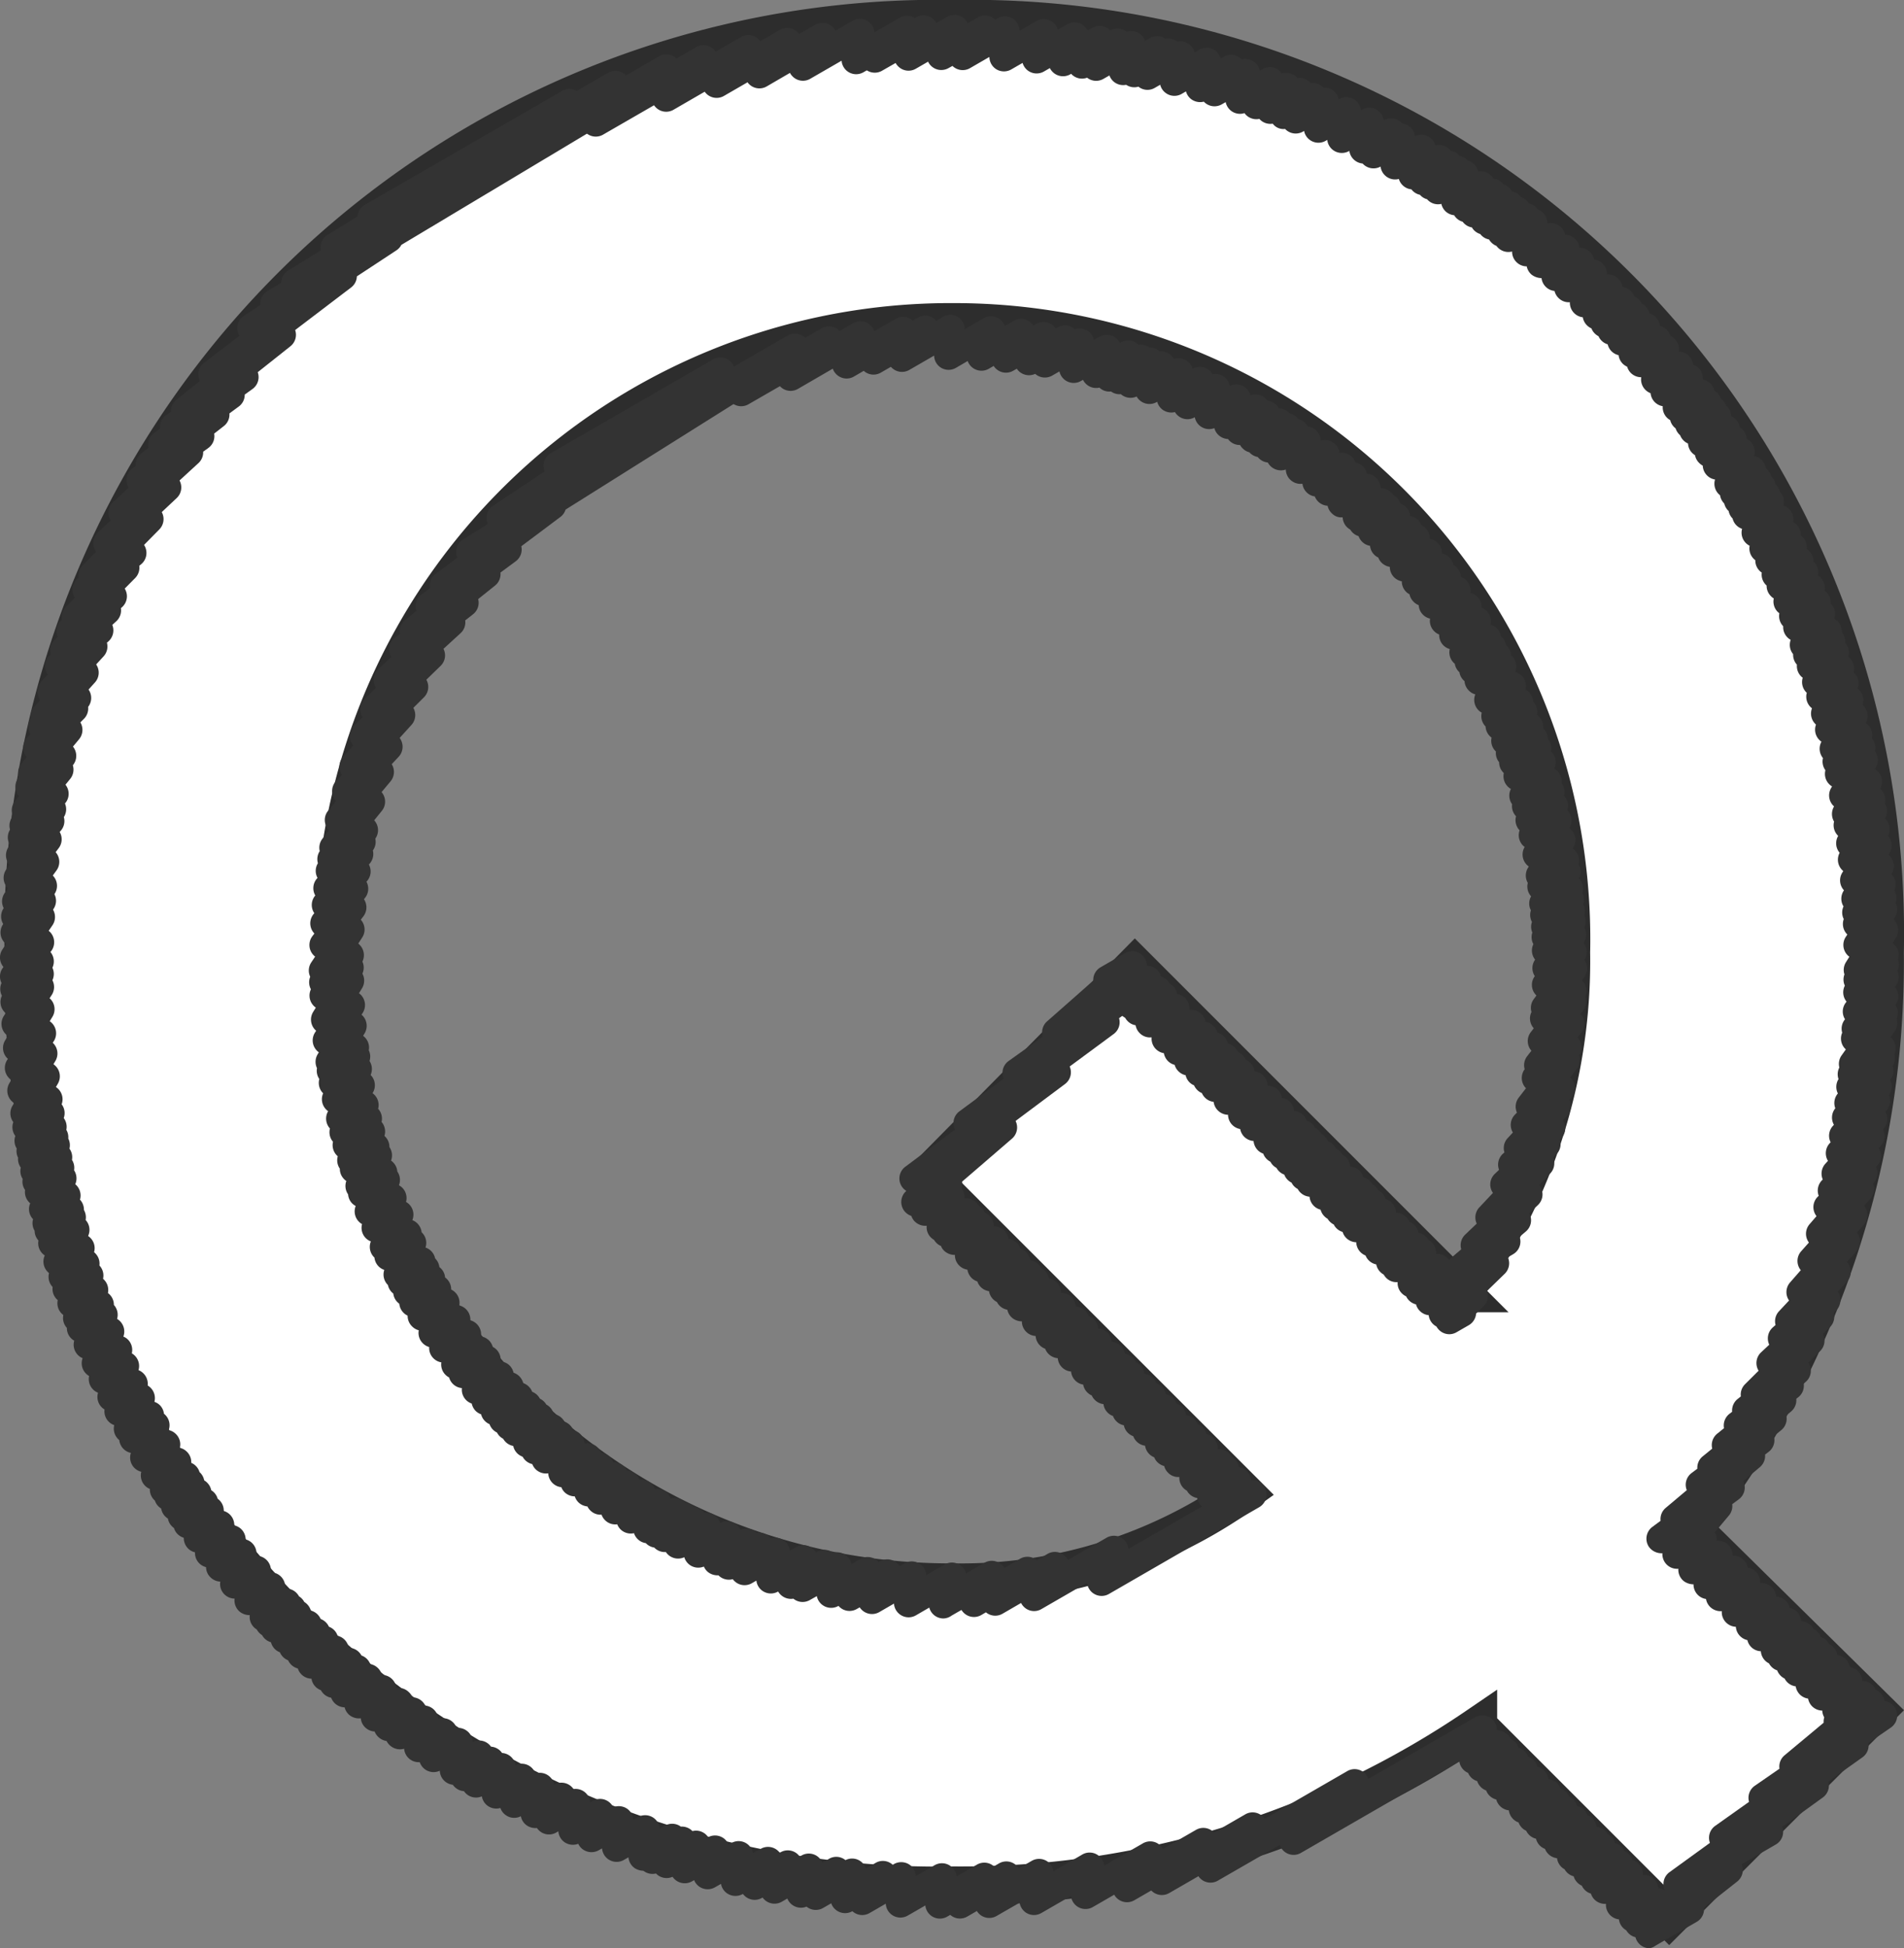
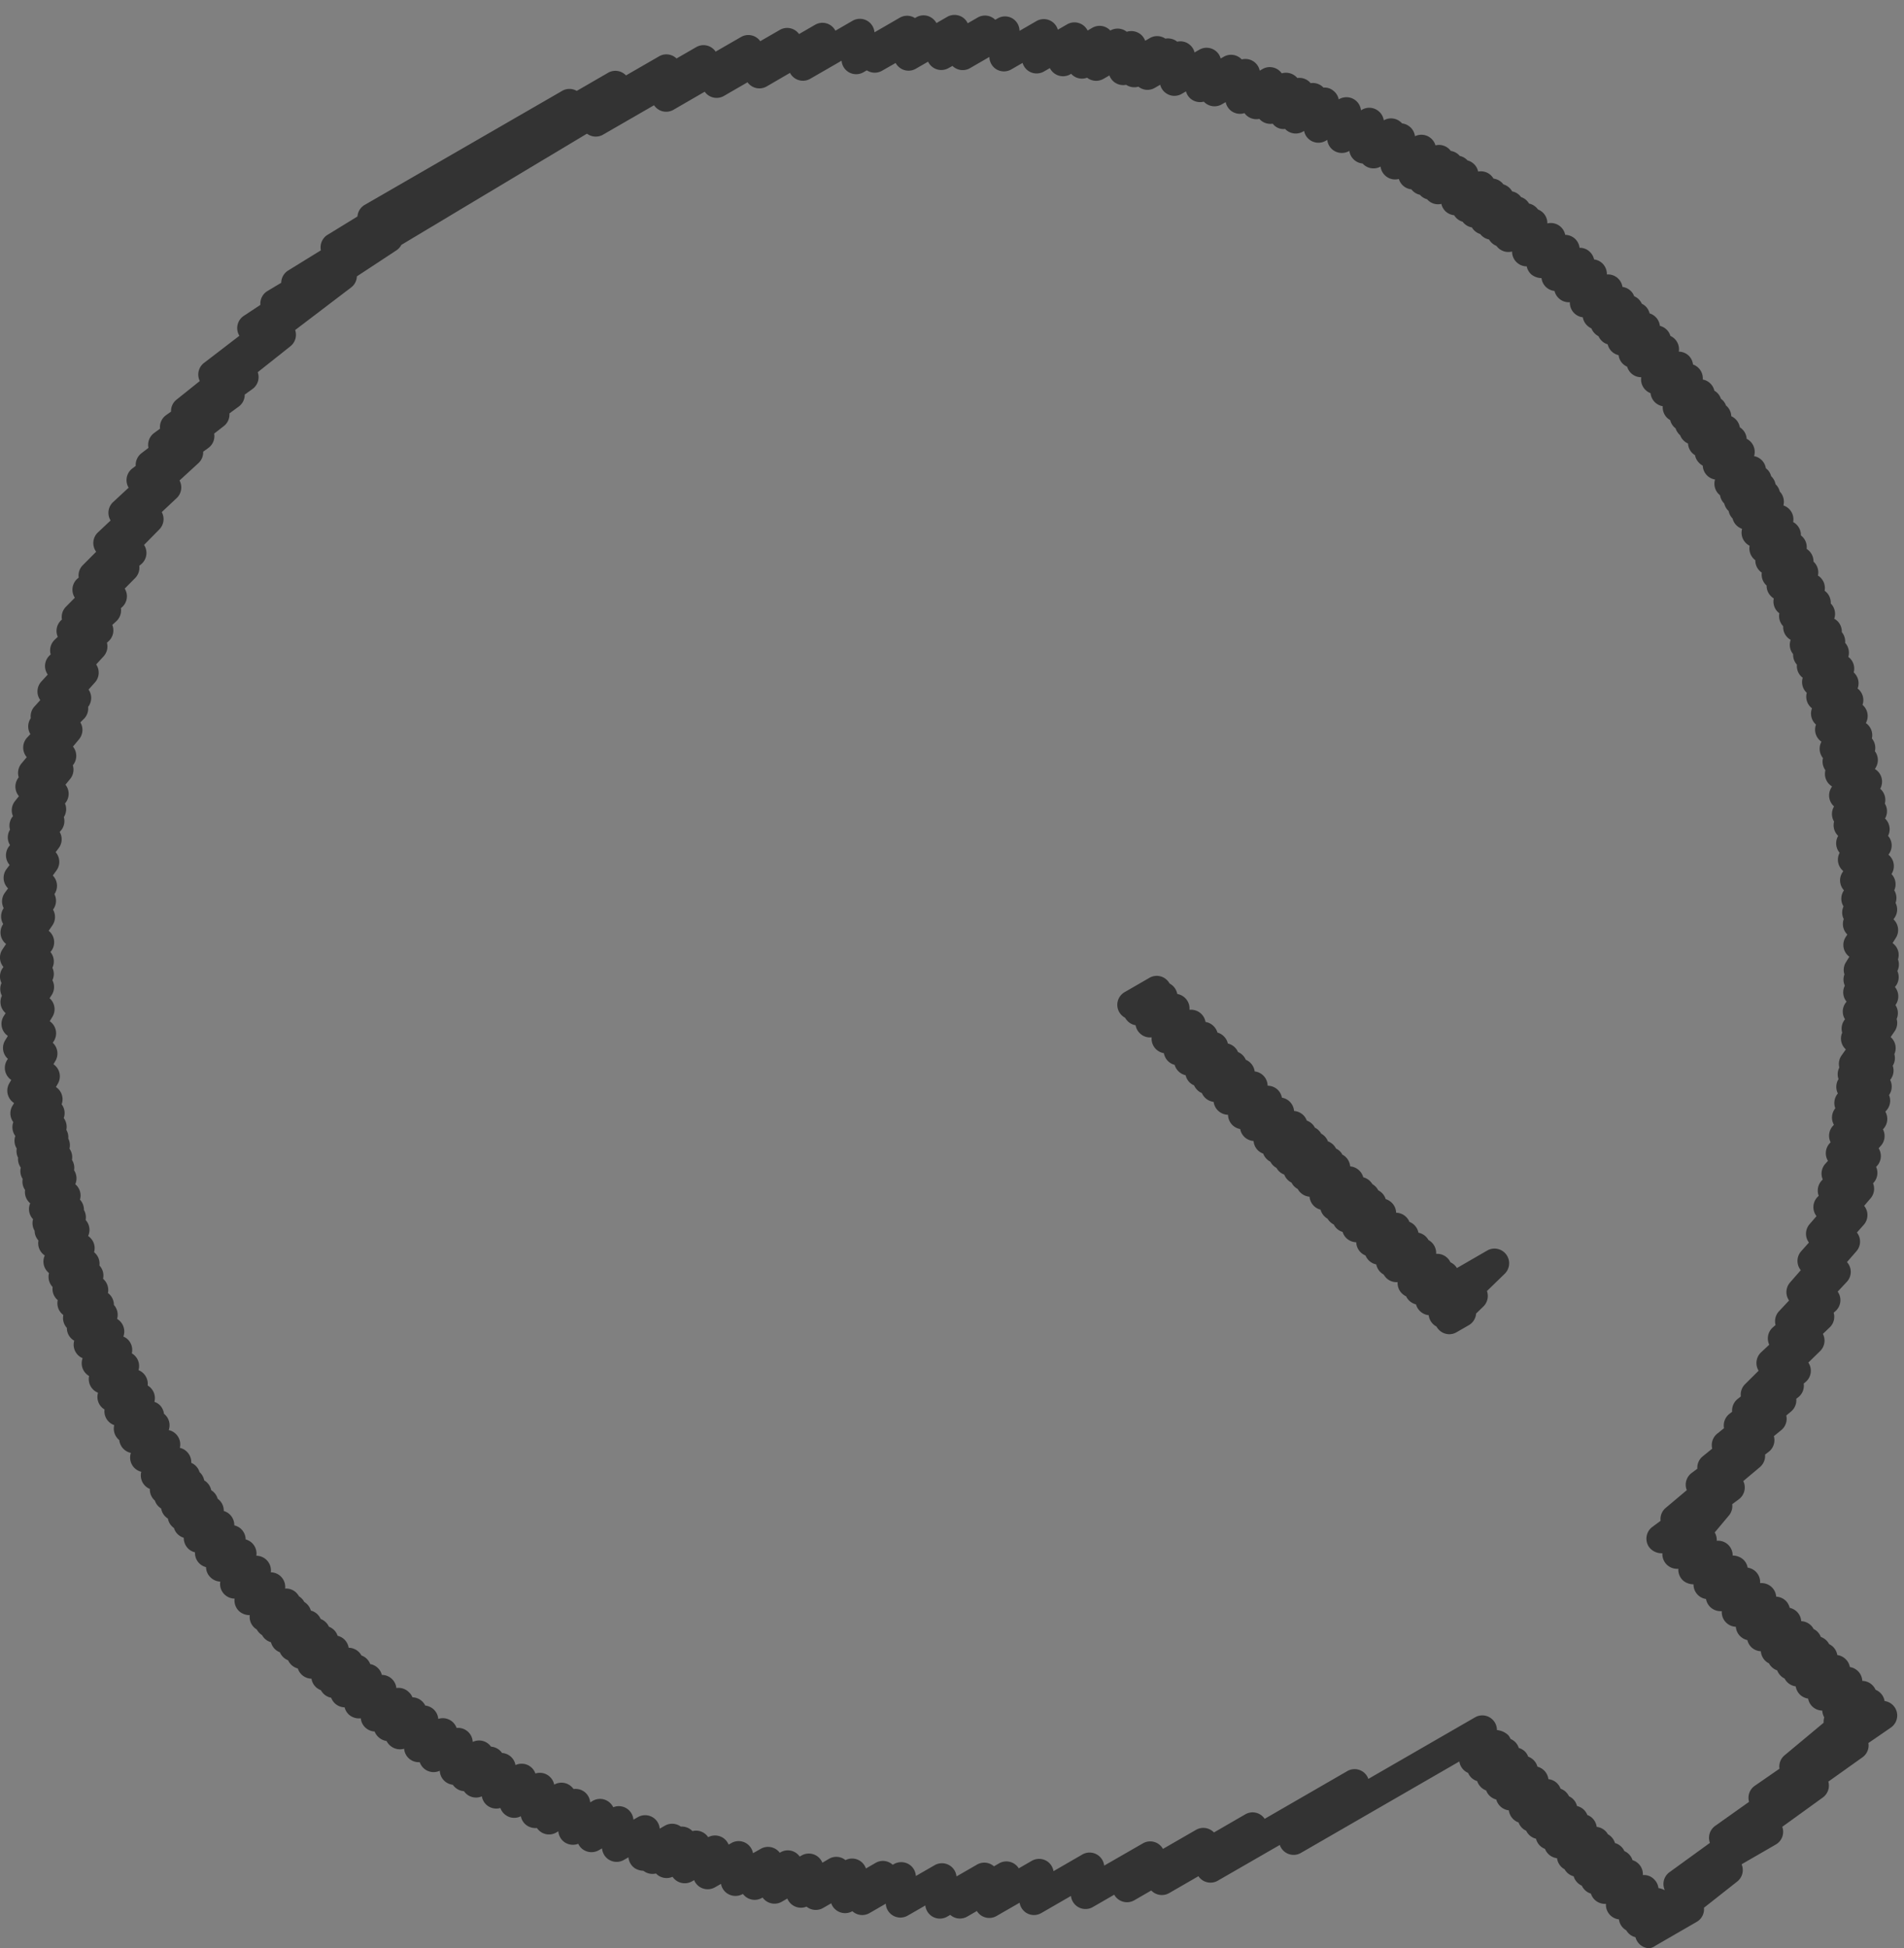
<svg xmlns="http://www.w3.org/2000/svg" width="49.2" height="50.33" viewBox="0 0 49.2 50.33">
  <rect x="0" y="0" width="49.2" height="50.33" fill="#808080" stroke="none" />
  <g id="グループ_2903" data-name="グループ 2903" transform="translate(-348.383 -6845.97)">
    <g id="グループ_2661" data-name="グループ 2661" transform="translate(349 6846.469)">
      <g id="グループ_2659" data-name="グループ 2659" transform="translate(0 0)">
-         <path id="パス_4464" data-name="パス 4464" d="M-2152.387,191.048a23.613,23.613,0,0,1,24.04,24.108,23.719,23.719,0,0,1-5.014,14.836l4.808,4.739-5.358,5.358-4.945-4.946a23.707,23.707,0,0,1-13.531,4.121,23.613,23.613,0,0,1-24.039-24.108A23.613,23.613,0,0,1-2152.387,191.048Zm0,40.387a12.6,12.6,0,0,0,7.487-2.335l-8.174-8.174,5.357-5.426,8.449,8.449a14.465,14.465,0,0,0,2.815-8.792,15.936,15.936,0,0,0-15.934-16.278,15.909,15.909,0,0,0-16,16.278A15.909,15.909,0,0,0-2152.387,231.435Z" transform="translate(2176.426 -191.048)" fill="#fff" />
-       </g>
+         </g>
      <g id="グループ_2660" data-name="グループ 2660" transform="translate(0 0)">
-         <path id="パス_4465" data-name="パス 4465" d="M-2152.387,191.048a23.613,23.613,0,0,1,24.04,24.108,23.719,23.719,0,0,1-5.014,14.836l4.808,4.739-5.358,5.358-4.945-4.946a23.707,23.707,0,0,1-13.531,4.121,23.613,23.613,0,0,1-24.039-24.108A23.613,23.613,0,0,1-2152.387,191.048Zm0,40.387a12.6,12.6,0,0,0,7.487-2.335l-8.174-8.174,5.357-5.426,8.449,8.449a14.465,14.465,0,0,0,2.815-8.792,15.936,15.936,0,0,0-15.934-16.278,15.909,15.909,0,0,0-16,16.278A15.909,15.909,0,0,0-2152.387,231.435Z" transform="translate(2176.426 -191.048)" fill="#fff" stroke="#2d2d2d" stroke-miterlimit="10" stroke-width="1" />
-       </g>
+         </g>
    </g>
    <g id="グループ_2635" data-name="グループ 2635" transform="translate(349 6845.979)">
      <g id="グループ_2651" data-name="グループ 2651" transform="translate(-0.617 0.374)">
        <g id="グループ_2645" data-name="グループ 2645" transform="translate(18.78 7.756)">
-           <path id="パス_4452" data-name="パス 4452" d="M-2128.551,297.3a.377.377,0,0,1-.309-.16.379.379,0,0,1,.065-.507l.254-.215a.379.379,0,0,1,.1-.378l.3-.286a.379.379,0,0,1,.067-.419l.352-.374a.377.377,0,0,1,.048-.491l.11-.105a.379.379,0,0,1,.1-.416l.039-.035a.376.376,0,0,1,.084-.369l.134-.144a.377.377,0,0,1,.053-.461l.052-.054a.379.379,0,0,1,.046-.386l.188-.243a.316.316,0,0,1-.034-.039.378.378,0,0,1,0-.452.377.377,0,0,1,.065-.337l.109-.141,0,0a.378.378,0,0,1-.016-.48l.077-.1a.275.275,0,0,1-.023-.028.378.378,0,0,1-.036-.393.376.376,0,0,1,.055-.326l.073-.1a.347.347,0,0,1-.028-.03.378.378,0,0,1-.014-.47.376.376,0,0,1,.008-.426.377.377,0,0,1-.045-.4.379.379,0,0,1-.027-.3.375.375,0,0,1-.01-.274.38.38,0,0,1-.027-.3.377.377,0,0,1,.005-.361l-.012-.014a.377.377,0,0,1-.073-.333.382.382,0,0,1,0-.383l.025-.042a.339.339,0,0,1-.051-.043.378.378,0,0,1-.055-.46v0a.464.464,0,0,1-.054-.048.38.38,0,0,1-.077-.383l-.008-.008a.38.38,0,0,1-.084-.355.138.138,0,0,1-.018-.02.377.377,0,0,1-.084-.291.379.379,0,0,1-.031-.394.379.379,0,0,1-.091-.073.379.379,0,0,1-.092-.338.345.345,0,0,1-.034-.036.376.376,0,0,1-.087-.244.376.376,0,0,1-.083-.278l-.012-.011a.376.376,0,0,1-.1-.346.381.381,0,0,1-.065-.06.374.374,0,0,1-.09-.228.381.381,0,0,1-.1-.358.4.4,0,0,1-.066-.045.38.38,0,0,1-.1-.426h0a.378.378,0,0,1-.178-.111.375.375,0,0,1-.1-.231.385.385,0,0,1-.049-.048.378.378,0,0,1-.083-.183.256.256,0,0,1-.032-.032.372.372,0,0,1-.088-.187l-.01-.008a.379.379,0,0,1-.12-.371.377.377,0,0,1-.154-.086.377.377,0,0,1-.119-.29.343.343,0,0,1-.107-.065.377.377,0,0,1-.129-.346.372.372,0,0,1-.176-.094.374.374,0,0,1-.117-.253.377.377,0,0,1-.144-.1.379.379,0,0,1-.094-.181.427.427,0,0,1-.067-.045.379.379,0,0,1-.132-.29.386.386,0,0,1-.177-.084.381.381,0,0,1-.133-.29.387.387,0,0,1-.227-.122.4.4,0,0,1-.071-.118.373.373,0,0,1-.087-.057.378.378,0,0,1-.126-.246.374.374,0,0,1-.208-.109.382.382,0,0,1-.088-.141.377.377,0,0,1-.186-.127.366.366,0,0,1-.029-.042.334.334,0,0,1-.053-.036.374.374,0,0,1-.143-.281.334.334,0,0,1-.268-.092.378.378,0,0,1-.122-.207.379.379,0,0,1-.242-.107.37.37,0,0,1-.088-.134.364.364,0,0,1-.178-.076.38.38,0,0,1-.142-.252.376.376,0,0,1-.27-.067.375.375,0,0,1-.159-.3.386.386,0,0,1-.4-.092.41.41,0,0,1-.065-.089.376.376,0,0,1-.253-.133l-.009-.01a.379.379,0,0,1-.215-.121.382.382,0,0,1-.173-.1.349.349,0,0,1-.068-.089.37.37,0,0,1-.287-.124l-.025-.03a.382.382,0,0,1-.219-.081.374.374,0,0,1-.133-.2.379.379,0,0,1-.358-.048.375.375,0,0,1-.147-.234.376.376,0,0,1-.45-.054.369.369,0,0,1-.063-.079.382.382,0,0,1-.327-.067.38.38,0,0,1-.132-.2l-.012.008a.379.379,0,0,1-.446-.051.365.365,0,0,1-.073-.092.381.381,0,0,1-.407-.06.379.379,0,0,1-.255-.07.367.367,0,0,1-.3-.1.374.374,0,0,1-.335-.085.366.366,0,0,1-.089-.116l-.051.029a.376.376,0,0,1-.412-.022.378.378,0,0,1-.146-.224l-.186.107a.38.38,0,0,1-.441-.044.38.38,0,0,1-.428-.076.4.4,0,0,1-.046-.057l-.091.051a.377.377,0,0,1-.458-.061.33.33,0,0,1-.049-.062l-.126.073a.379.379,0,0,1-.433-.038.374.374,0,0,1-.113-.162l-.3.175a.379.379,0,0,1-.386,0,.378.378,0,0,1-.181-.315l-.641.37a.378.378,0,0,1-.476-.08l-.26.15a.377.377,0,0,1-.442-.046l-.253.147a.375.375,0,0,1-.447-.051.377.377,0,0,1-.1-.152l-.9.522a.376.376,0,0,1-.466-.07l-.811.467a.377.377,0,0,1-.516-.138.377.377,0,0,1,.138-.516l2.266-1.308a.377.377,0,0,1,.466.07l.35-.2a.38.38,0,0,1,.448.051.365.365,0,0,1,.1.152l.553-.319a.373.373,0,0,1,.441.046l.13-.075a.378.378,0,0,1,.477.081l.168-.1a.381.381,0,0,1,.386,0,.379.379,0,0,1,.181.316l.489-.283a.384.384,0,0,1,.433.039.364.364,0,0,1,.112.162l.231-.133a.376.376,0,0,1,.458.061.413.413,0,0,1,.049.062l.073-.042a.376.376,0,0,1,.457.06.4.4,0,0,1,.047.057l.049-.028a.375.375,0,0,1,.444.048.384.384,0,0,1,.349.052.375.375,0,0,1,.146.223l.143-.082a.377.377,0,0,1,.44.045.379.379,0,0,1,.089.116l.024-.014a.372.372,0,0,1,.454.057.38.38,0,0,1,.285.075.392.392,0,0,1,.261.095.4.4,0,0,1,.291.1.375.375,0,0,1,.076.1.376.376,0,0,1,.355.058.376.376,0,0,1,.131.194.38.38,0,0,1,.448.056.417.417,0,0,1,.067.086.381.381,0,0,1,.3.066.381.381,0,0,1,.147.235.382.382,0,0,1,.4.041.384.384,0,0,1,.133.2.38.38,0,0,1,.406.1.369.369,0,0,1,.033.042.374.374,0,0,1,.227.106.378.378,0,0,1,.069.094.378.378,0,0,1,.283.128.379.379,0,0,1,.2.122l.019.026a.373.373,0,0,1,.178.1.386.386,0,0,1,.066.092.37.37,0,0,1,.178.067.378.378,0,0,1,.16.3.379.379,0,0,1,.344.064.381.381,0,0,1,.142.251.375.375,0,0,1,.315.1.383.383,0,0,1,.092.144.366.366,0,0,1,.176.085.381.381,0,0,1,.122.209.372.372,0,0,1,.212.081.378.378,0,0,1,.144.287.426.426,0,0,1,.3.143.328.328,0,0,1,.029.042.394.394,0,0,1,.089.067.376.376,0,0,1,.09.148.384.384,0,0,1,.13.075.381.381,0,0,1,.127.249.371.371,0,0,1,.217.12.368.368,0,0,1,.071.115.383.383,0,0,1,.083.054.376.376,0,0,1,.133.3.382.382,0,0,1,.185.086.377.377,0,0,1,.131.292.381.381,0,0,1,.2.113.374.374,0,0,1,.094.182.359.359,0,0,1,.079.057.376.376,0,0,1,.117.253.381.381,0,0,1,.114.067.38.38,0,0,1,.128.348.368.368,0,0,1,.172.091.379.379,0,0,1,.12.29.356.356,0,0,1,.11.067.376.376,0,0,1,.12.371.38.38,0,0,1,.18.115.379.379,0,0,1,.088.186.426.426,0,0,1,.051.051.376.376,0,0,1,.084.181l.028.028a.38.38,0,0,1,.1.231l.007.005a.378.378,0,0,1,.1.424.394.394,0,0,1,.161.091.379.379,0,0,1,.105.365.383.383,0,0,1,.107.086.377.377,0,0,1,.09.228h0a.379.379,0,0,1,.1.341.321.321,0,0,1,.06.054.376.376,0,0,1,.1.293.291.291,0,0,1,.033.036.368.368,0,0,1,.087.235.374.374,0,0,1,.081.324l.006.006a.376.376,0,0,1,.077.439.364.364,0,0,1,.108.089.381.381,0,0,1,.085.287.378.378,0,0,1,.06.325l.006.006a.38.38,0,0,1,.081.371l0,0a.378.378,0,0,1,.055.46v0a.338.338,0,0,1,.044.039.377.377,0,0,1,.057.457l-.018.031a.375.375,0,0,1,.081.075.379.379,0,0,1,.072.333.378.378,0,0,1,.01.364.135.135,0,0,1,.018.021.375.375,0,0,1,.066.35.378.378,0,0,1,.024.3.383.383,0,0,1,.032.284.379.379,0,0,1,0,.31.378.378,0,0,1-.021.4.377.377,0,0,1,.021.439.38.38,0,0,1,0,.437l-.066.092a.388.388,0,0,1,.046.051.381.381,0,0,1,.045.375.38.38,0,0,1-.06.349l-.067.088.008.009a.378.378,0,0,1,.013.481l-.1.122a.287.287,0,0,1,.029.033.38.38,0,0,1,.016.429.377.377,0,0,1-.062.349l-.168.218a.382.382,0,0,1,.04.044.378.378,0,0,1-.031.5l-.03.031a.377.377,0,0,1-.064.42l-.106.113a.378.378,0,0,1-.06.485l-.017.015a.379.379,0,0,1-.1.391l-.075.073a.379.379,0,0,1-.071.408l-.288.306.011.014a.378.378,0,0,1-.045.5l-.224.211a.377.377,0,0,1-.087.471l-.162.137a.377.377,0,0,1-.168.451l-1.175.679A.374.374,0,0,1-2128.551,297.3Z" transform="translate(2147.52 -272.284)" fill="#333" />
-         </g>
+           </g>
        <g id="グループ_2646" data-name="グループ 2646" transform="translate(28.88 24.827)">
          <path id="パス_4453" data-name="パス 4453" d="M-2125.593,304.117a.377.377,0,0,1-.3-.151.321.321,0,0,1-.032-.048.376.376,0,0,1-.126-.107.379.379,0,0,1-.074-.185.375.375,0,0,1-.228-.109.378.378,0,0,1-.1-.171.382.382,0,0,1-.2-.122.382.382,0,0,1-.055-.085.355.355,0,0,1-.08-.05.375.375,0,0,1-.14-.318.368.368,0,0,1-.324-.142.509.509,0,0,1-.037-.054.356.356,0,0,1-.082-.061.371.371,0,0,1-.109-.2.379.379,0,0,1-.208-.119.378.378,0,0,1-.069-.111.389.389,0,0,1-.106-.064.379.379,0,0,1-.134-.278.382.382,0,0,1-.264-.116.365.365,0,0,1-.088-.151.372.372,0,0,1-.184-.122.362.362,0,0,1-.045-.07.385.385,0,0,1-.131-.107.283.283,0,0,1-.029-.042.353.353,0,0,1-.081-.062.38.38,0,0,1-.1-.172.375.375,0,0,1-.158-.083.38.38,0,0,1-.127-.252.384.384,0,0,1-.267-.141.436.436,0,0,1-.038-.058.4.4,0,0,1-.116-.095.5.5,0,0,1-.045-.07.369.369,0,0,1-.112-.085.367.367,0,0,1-.075-.122.375.375,0,0,1-.166-.12.377.377,0,0,1-.036-.054.367.367,0,0,1-.114-.094.433.433,0,0,1-.043-.065.377.377,0,0,1-.107-.082.363.363,0,0,1-.077-.126.393.393,0,0,1-.122-.071.382.382,0,0,1-.128-.256.381.381,0,0,1-.232-.1.378.378,0,0,1-.114-.209.385.385,0,0,1-.179-.083.379.379,0,0,1-.135-.285.381.381,0,0,1-.25-.1.377.377,0,0,1-.122-.234.377.377,0,0,1-.241-.127.373.373,0,0,1-.063-.1.363.363,0,0,1-.138-.1.373.373,0,0,1-.064-.1.365.365,0,0,1-.118-.078.378.378,0,0,1-.1-.183.384.384,0,0,1-.184-.1.378.378,0,0,1-.1-.168.373.373,0,0,1-.163-.089.383.383,0,0,1-.115-.213.369.369,0,0,1-.173-.076.378.378,0,0,1-.143-.333.371.371,0,0,1-.3-.1.38.38,0,0,1-.115-.212.373.373,0,0,1-.232-.137.414.414,0,0,1-.039-.057.377.377,0,0,1-.151-.145.378.378,0,0,1,.138-.516l.641-.37a.376.376,0,0,1,.484.091.394.394,0,0,1,.039.057.394.394,0,0,1,.082.058.38.38,0,0,1,.115.211.38.38,0,0,1,.171.076.376.376,0,0,1,.144.333.377.377,0,0,1,.3.1.378.378,0,0,1,.115.214.371.371,0,0,1,.208.106.38.38,0,0,1,.1.168.371.371,0,0,1,.169.1.373.373,0,0,1,.1.183.378.378,0,0,1,.2.12.4.4,0,0,1,.063.1.376.376,0,0,1,.138.1.367.367,0,0,1,.063.1.352.352,0,0,1,.106.067.377.377,0,0,1,.123.234.38.38,0,0,1,.2.085.38.38,0,0,1,.135.284.379.379,0,0,1,.256.1.375.375,0,0,1,.113.209.373.373,0,0,1,.186.088.377.377,0,0,1,.128.256.378.378,0,0,1,.253.121.391.391,0,0,1,.076.127.379.379,0,0,1,.167.117.391.391,0,0,1,.042.065.359.359,0,0,1,.125.1.3.3,0,0,1,.037.054.386.386,0,0,1,.1.078.38.38,0,0,1,.075.122.382.382,0,0,1,.163.115.355.355,0,0,1,.046.071.38.38,0,0,1,.128.1.411.411,0,0,1,.037.058.353.353,0,0,1,.074.05.379.379,0,0,1,.127.253.378.378,0,0,1,.238.11.372.372,0,0,1,.1.172.373.373,0,0,1,.208.136.362.362,0,0,1,.028.04.413.413,0,0,1,.107.091.389.389,0,0,1,.044.069.406.406,0,0,1,.105.077.389.389,0,0,1,.088.15.384.384,0,0,1,.135.074.375.375,0,0,1,.134.278.38.38,0,0,1,.275.126.368.368,0,0,1,.069.11.377.377,0,0,1,.125.08.372.372,0,0,1,.108.2.372.372,0,0,1,.223.135.436.436,0,0,1,.036.054.415.415,0,0,1,.058.039.379.379,0,0,1,.14.318.379.379,0,0,1,.316.134.37.37,0,0,1,.054.084.394.394,0,0,1,.112.078.374.374,0,0,1,.055.071l.782-.452a.378.378,0,0,1,.491.1.379.379,0,0,1-.038.5l-.459.446a.379.379,0,0,1-.093.4l-.187.181a.379.379,0,0,1-.187.3l-.327.188A.376.376,0,0,1-2125.593,304.117Z" transform="translate(2134.163 -294.861)" fill="#333" />
        </g>
        <g id="グループ_2647" data-name="グループ 2647" transform="translate(23.241 24.189)">
-           <path id="パス_4454" data-name="パス 4454" d="M-2133.553,308.453a.38.38,0,0,1-.258-.1.38.38,0,0,1-.114-.209.378.378,0,0,1-.233-.138.393.393,0,0,1-.034-.052.323.323,0,0,1-.054-.036.376.376,0,0,1-.141-.318.361.361,0,0,1-.292-.11.373.373,0,0,1-.1-.173.381.381,0,0,1-.19-.115.377.377,0,0,1-.068-.11.382.382,0,0,1-.115-.072.378.378,0,0,1-.121-.228.378.378,0,0,1-.229-.119.407.407,0,0,1-.077-.126.4.4,0,0,1-.133-.082.377.377,0,0,1-.109-.2.371.371,0,0,1-.205-.116.362.362,0,0,1-.076-.124.366.366,0,0,1-.123-.073.374.374,0,0,1-.123-.234.373.373,0,0,1-.242-.129.368.368,0,0,1-.061-.095.361.361,0,0,1-.107-.071.373.373,0,0,1-.114-.209.38.38,0,0,1-.186-.088.376.376,0,0,1-.127-.25.379.379,0,0,1-.216-.091.376.376,0,0,1-.128-.253.383.383,0,0,1-.25-.122.375.375,0,0,1-.075-.122.376.376,0,0,1-.116-.068.379.379,0,0,1-.131-.262.377.377,0,0,1-.218-.085.376.376,0,0,1-.137-.293.394.394,0,0,1-.263-.1.378.378,0,0,1-.113-.2.378.378,0,0,1-.225-.132.381.381,0,0,1-.044-.068.375.375,0,0,1-.087-.06.377.377,0,0,1-.117-.219.378.378,0,0,1-.219-.113.367.367,0,0,1-.083-.139.391.391,0,0,1-.137-.079.389.389,0,0,1-.119-.225.382.382,0,0,1-.185-.082.377.377,0,0,1-.139-.3.386.386,0,0,1-.3-.13.345.345,0,0,1-.06-.1.363.363,0,0,1-.149-.115.265.265,0,0,1-.03-.043.422.422,0,0,1-.046-.031.375.375,0,0,1-.144-.334.386.386,0,0,1-.328-.131.392.392,0,0,1-.069-.123.379.379,0,0,1-.19-.14.379.379,0,0,1,.061-.506h0a.379.379,0,0,1-.117-.113.378.378,0,0,1,.09-.511l1.284-.96a.378.378,0,0,1,.115-.472l1.143-.843a.379.379,0,0,1,.128-.457l.882-.629a.378.378,0,0,1,.112-.395l1.193-1.051a.38.38,0,0,1,.189-.346l.628-.362a.378.378,0,0,1,.5.107.385.385,0,0,1,.071.215.378.378,0,0,1,.316.173.378.378,0,0,1-.1.513l-.937.669a.377.377,0,0,1-.139.409l-1.137.839a.377.377,0,0,1-.121.453l-1.277.954a.38.38,0,0,1-.091.455l-1.291,1.113a.377.377,0,0,1-.014.169.38.38,0,0,1,.075.264.369.369,0,0,1,.337.144.412.412,0,0,1,.03.043.4.4,0,0,1,.1.081.4.4,0,0,1,.06.1.356.356,0,0,1,.09.054.376.376,0,0,1,.139.3.417.417,0,0,1,.266.1.378.378,0,0,1,.119.223.376.376,0,0,1,.221.114.376.376,0,0,1,.084.14.384.384,0,0,1,.138.08.374.374,0,0,1,.117.219.38.38,0,0,1,.237.134.382.382,0,0,1,.044.068.368.368,0,0,1,.09.063.38.38,0,0,1,.113.206.375.375,0,0,1,.173.079.38.38,0,0,1,.138.293.359.359,0,0,1,.251.091.375.375,0,0,1,.13.261.376.376,0,0,1,.257.122.38.38,0,0,1,.075.122.372.372,0,0,1,.118.07.378.378,0,0,1,.129.252.378.378,0,0,1,.22.094.376.376,0,0,1,.127.249.369.369,0,0,1,.226.1.376.376,0,0,1,.115.21.371.371,0,0,1,.222.126.382.382,0,0,1,.061.094.383.383,0,0,1,.1.066.378.378,0,0,1,.123.234.385.385,0,0,1,.235.12.371.371,0,0,1,.075.123.38.38,0,0,1,.133.082.381.381,0,0,1,.11.2.379.379,0,0,1,.2.114.406.406,0,0,1,.077.126.374.374,0,0,1,.126.076.37.37,0,0,1,.12.227.379.379,0,0,1,.234.124.37.37,0,0,1,.069.11.388.388,0,0,1,.128.083.38.38,0,0,1,.1.173.372.372,0,0,1,.144.072.376.376,0,0,1,.141.318.375.375,0,0,1,.324.143.373.373,0,0,1,.034.05.43.43,0,0,1,.078.057.378.378,0,0,1,.113.209.378.378,0,0,1,.264.184.378.378,0,0,1-.138.516l-.641.37A.378.378,0,0,1-2133.553,308.453Z" transform="translate(2141.621 -294.018)" fill="#333" />
-         </g>
+           </g>
        <g id="グループ_2648" data-name="グループ 2648" transform="translate(7.959 8.248)">
-           <path id="パス_4455" data-name="パス 4455" d="M-2145.413,306.112a.38.38,0,0,1-.234-.081.379.379,0,0,1-.131-.2l-.345.2a.376.376,0,0,1-.392-.008.378.378,0,0,1-.175-.295l-.379.219a.378.378,0,0,1-.457-.061.426.426,0,0,1-.05-.061l-.073.041a.375.375,0,0,1-.47-.073l-.005-.006h0a.379.379,0,0,1-.41-.02.373.373,0,0,1-.15-.232l-.178.1a.377.377,0,0,1-.428-.034.381.381,0,0,1-.326-.1.393.393,0,0,1-.068-.085l0,0a.378.378,0,0,1-.4-.014.376.376,0,0,1-.162-.268l-.116.067a.376.376,0,0,1-.46-.064.276.276,0,0,1-.034-.04.379.379,0,0,1-.371-.1.4.4,0,0,1-.276-.089.384.384,0,0,1-.1-.137.379.379,0,0,1-.377-.051.387.387,0,0,1-.129-.19.381.381,0,0,1-.432-.079.487.487,0,0,1-.044-.055.375.375,0,0,1-.3-.116.374.374,0,0,1-.218-.114.379.379,0,0,1-.186-.082.374.374,0,0,1-.119-.175.379.379,0,0,1-.334-.085.384.384,0,0,1-.1-.145.37.37,0,0,1-.3-.092.38.38,0,0,1-.105-.156.371.371,0,0,1-.289-.108.368.368,0,0,1-.076-.105.383.383,0,0,1-.226-.1.381.381,0,0,1-.1-.16.379.379,0,0,1-.257-.1.371.371,0,0,1-.091-.137.374.374,0,0,1-.187-.073.377.377,0,0,1-.151-.285.385.385,0,0,1-.327-.106.377.377,0,0,1-.085-.132.384.384,0,0,1-.2-.119.421.421,0,0,1-.051-.073.4.4,0,0,1-.128-.077.381.381,0,0,1-.114-.2.381.381,0,0,1-.225-.135.34.34,0,0,1-.035-.051.4.4,0,0,1-.114-.091.494.494,0,0,1-.046-.07.389.389,0,0,1-.112-.083.376.376,0,0,1-.08-.133.381.381,0,0,1-.118-.08.37.37,0,0,1-.1-.175.391.391,0,0,1-.142-.088.39.39,0,0,1-.1-.189.41.41,0,0,1-.116-.064.379.379,0,0,1-.138-.336.378.378,0,0,1-.244-.119.381.381,0,0,1-.087-.156.357.357,0,0,1-.068-.045.377.377,0,0,1-.133-.345.369.369,0,0,1-.187-.089.375.375,0,0,1-.127-.307.378.378,0,0,1-.143-.077.376.376,0,0,1-.126-.355.378.378,0,0,1-.172-.1.379.379,0,0,1-.116-.278.377.377,0,0,1-.115-.085.374.374,0,0,1-.1-.224.4.4,0,0,1-.062-.055.375.375,0,0,1-.093-.207.381.381,0,0,1-.063-.061.383.383,0,0,1-.076-.16.379.379,0,0,1-.094-.39.377.377,0,0,1-.166-.112.377.377,0,0,1-.088-.206.378.378,0,0,1-.093-.418.384.384,0,0,1-.128-.082.378.378,0,0,1-.1-.365.384.384,0,0,1-.073-.055.378.378,0,0,1-.091-.413.387.387,0,0,1-.12-.1.378.378,0,0,1-.076-.2.38.38,0,0,1-.046-.346.359.359,0,0,1-.085-.079.374.374,0,0,1-.083-.24.378.378,0,0,1-.053-.319.36.36,0,0,1-.039-.039.378.378,0,0,1-.084-.336.379.379,0,0,1-.079-.343.378.378,0,0,1-.047-.447l0,0a.374.374,0,0,1-.061-.054.377.377,0,0,1-.068-.408l-.024-.026a.38.38,0,0,1-.075-.343.378.378,0,0,1-.06-.281.379.379,0,0,1,.018-.36l.03-.049a.341.341,0,0,1-.056-.049.377.377,0,0,1-.041-.466l.027-.042-.025-.024a.378.378,0,0,1-.052-.462l.069-.112a.357.357,0,0,1-.079-.073.378.378,0,0,1-.048-.4.381.381,0,0,1-.018-.324.376.376,0,0,1,.027-.37l.1-.15a.463.463,0,0,1-.052-.049.379.379,0,0,1-.02-.478l.053-.07-.018-.02a.378.378,0,0,1,0-.486l.016-.018a.379.379,0,0,1,.025-.459.378.378,0,0,1,.049-.444l.009-.01a.375.375,0,0,1,.01-.379.379.379,0,0,1,.047-.312.377.377,0,0,1,.072-.324l.17-.213a.215.215,0,0,1-.023-.025.377.377,0,0,1,0-.485l.205-.246-.022-.025a.379.379,0,0,1,.02-.494l.151-.161a.378.378,0,0,1,.033-.466l.26-.287-.011-.015a.379.379,0,0,1,.032-.5l.22-.219a.378.378,0,0,1,.056-.474l.292-.284a.379.379,0,0,1,.06-.486l.339-.312a.379.379,0,0,1,.092-.5l.128-.1a.378.378,0,0,1,.136-.358l.289-.231a.378.378,0,0,1,.132-.427l.222-.163a.377.377,0,0,1,.144-.369l.558-.417a.379.379,0,0,1,.146-.47l.643-.4a.377.377,0,0,1,.135-.471l1.334-.888a.376.376,0,0,1,.159-.473l4.191-2.42a.38.38,0,0,1,.51.128.481.481,0,0,1,.03.058l1.384-.8a.374.374,0,0,1,.512.132.379.379,0,0,1-.122.515l-6.124,3.847a.377.377,0,0,1-.133.189l-1.011.758a.379.379,0,0,1-.144.388l-.395.292a.379.379,0,0,1-.14.336l-.436.349a.377.377,0,0,1-.135.394l-.2.157a.377.377,0,0,1-.119.329l-.442.405a.377.377,0,0,1-.075.44l-.368.358a.378.378,0,0,1-.062.454l-.274.273a.379.379,0,0,1-.049.441l-.305.336a.38.38,0,0,1-.026.487l-.179.191a.379.379,0,0,1-.03.443l-.232.278,0,0a.379.379,0,0,1,.009.482l-.2.247a.3.3,0,0,1,.029.035.378.378,0,0,1,0,.439.378.378,0,0,1-.063.305.379.379,0,0,1-.088.346l-.015.017a.378.378,0,0,1-.052.432l-.011.012a.38.38,0,0,1-.043.426l-.021.026a.381.381,0,0,1-.012.438l-.07.092a.376.376,0,0,1,.035.461l-.1.155a.354.354,0,0,1,.064.065.379.379,0,0,1,.043.4.379.379,0,0,1,0,.312.38.38,0,0,1-.011.379l-.078.127a.424.424,0,0,1,.053.045.38.38,0,0,1,.041.467l-.028.042.026.023a.38.38,0,0,1,.052.462l-.037.061a.391.391,0,0,1,.075.074.377.377,0,0,1,.072.3.378.378,0,0,1,.019.277.378.378,0,0,1,.028.36.378.378,0,0,1,.058.457l-.009.014a.338.338,0,0,1,.061.054.376.376,0,0,1,.084.349l.005.005a.377.377,0,0,1,.084.335.379.379,0,0,1,.074.361.273.273,0,0,1,.046.048.379.379,0,0,1,.083.24.377.377,0,0,1,.042.349.4.4,0,0,1,.085.082.374.374,0,0,1,.077.2.378.378,0,0,1,.042.355.429.429,0,0,1,.083.061.379.379,0,0,1,.1.37.407.407,0,0,1,.063.045.377.377,0,0,1,.1.426.37.37,0,0,1,.15.106.384.384,0,0,1,.09.207.375.375,0,0,1,.1.394.379.379,0,0,1,.172.119.384.384,0,0,1,.077.162l.016.017a.377.377,0,0,1,.094.207.307.307,0,0,1,.047.043.369.369,0,0,1,.1.225.3.3,0,0,1,.043.036.381.381,0,0,1,.115.277.344.344,0,0,1,.083.054.376.376,0,0,1,.126.356.367.367,0,0,1,.159.083.377.377,0,0,1,.127.3.386.386,0,0,1,.142.074.38.38,0,0,1,.133.342.387.387,0,0,1,.218.116.384.384,0,0,1,.086.155.411.411,0,0,1,.065.042.379.379,0,0,1,.138.335.368.368,0,0,1,.234.106.381.381,0,0,1,.1.185.383.383,0,0,1,.15.092.373.373,0,0,1,.1.177.358.358,0,0,1,.154.1.353.353,0,0,1,.077.124.368.368,0,0,1,.155.11.443.443,0,0,1,.046.068.374.374,0,0,1,.129.1.33.33,0,0,1,.035.051.365.365,0,0,1,.08.056.38.38,0,0,1,.112.19.379.379,0,0,1,.227.123.373.373,0,0,1,.051.073.386.386,0,0,1,.141.088.378.378,0,0,1,.085.132.393.393,0,0,1,.144.066.381.381,0,0,1,.151.28.374.374,0,0,1,.335.1.386.386,0,0,1,.09.135.385.385,0,0,1,.216.1.369.369,0,0,1,.1.151.356.356,0,0,1,.277.11.361.361,0,0,1,.076.1.382.382,0,0,1,.224.094.38.38,0,0,1,.1.146.366.366,0,0,1,.3.091.383.383,0,0,1,.1.144.384.384,0,0,1,.291.083.384.384,0,0,1,.117.169.38.38,0,0,1,.379.1.361.361,0,0,1,.208.1.374.374,0,0,1,.238.113.347.347,0,0,1,.04.048.374.374,0,0,1,.281.078.379.379,0,0,1,.129.189.379.379,0,0,1,.427.045.383.383,0,0,1,.1.134.377.377,0,0,1,.423.075.385.385,0,0,1,.33.11c.011.011.021.023.031.036a.375.375,0,0,1,.33.048.378.378,0,0,1,.162.267l.158-.091a.377.377,0,0,1,.448.052.367.367,0,0,1,.068.085l.028-.017a.383.383,0,0,1,.42.028.377.377,0,0,1,.321.058.376.376,0,0,1,.149.231l.226-.13a.375.375,0,0,1,.469.074l.006.007.035-.02a.374.374,0,0,1,.458.062.327.327,0,0,1,.048.061l.123-.071a.378.378,0,0,1,.392.008.378.378,0,0,1,.175.295l.473-.273a.377.377,0,0,1,.423.03.377.377,0,0,1,.131.2l.476-.275a.377.377,0,0,1,.465.069.417.417,0,0,1,.048.062l.409-.236a.378.378,0,0,1,.43.036l.277-.16a.376.376,0,0,1,.468.07.434.434,0,0,1,.06.087l1-.576a.379.379,0,0,1,.436.041.379.379,0,0,1,.129.249l3-1.732a.377.377,0,0,1,.516.138.378.378,0,0,1-.138.516l-3.882,2.241a.379.379,0,0,1-.437-.041.384.384,0,0,1-.129-.249l-1.178.68a.374.374,0,0,1-.467-.07.389.389,0,0,1-.06-.087l-.478.277a.374.374,0,0,1-.43-.036l-.12.07a.376.376,0,0,1-.465-.069.436.436,0,0,1-.048-.062l-.252.145A.377.377,0,0,1-2145.413,306.112Z" transform="translate(2161.832 -272.934)" fill="#333" />
-         </g>
+           </g>
        <g id="グループ_2649" data-name="グループ 2649" transform="translate(14.992 0)">
          <path id="パス_4456" data-name="パス 4456" d="M-2124.162,310.688a.375.375,0,0,1-.317-.173.378.378,0,0,1,.1-.511l1.042-.755a.378.378,0,0,1,.136-.439l.875-.621a.377.377,0,0,1,.149-.415l.637-.441a.377.377,0,0,1,.132-.346l1.01-.842a.371.371,0,0,1,.015-.138.385.385,0,0,1-.051-.175.38.38,0,0,1-.251-.1.378.378,0,0,1-.115-.21.385.385,0,0,1-.2-.093.381.381,0,0,1-.12-.223.377.377,0,0,1-.243-.135.389.389,0,0,1-.045-.068.357.357,0,0,1-.113-.084.382.382,0,0,1-.078-.126.375.375,0,0,1-.17-.118.358.358,0,0,1-.042-.063.37.37,0,0,1-.078-.051.379.379,0,0,1-.132-.262.379.379,0,0,1-.248-.107.374.374,0,0,1-.1-.181.381.381,0,0,1-.165-.082.375.375,0,0,1-.133-.262.377.377,0,0,1-.218-.08.377.377,0,0,1-.145-.324.389.389,0,0,1-.292-.1.375.375,0,0,1-.116-.214.378.378,0,0,1-.182-.079.381.381,0,0,1-.141-.3.427.427,0,0,1-.248-.08.379.379,0,0,1-.144-.322.378.378,0,0,1-.324-.134.378.378,0,0,1-.088-.267.4.4,0,0,1-.351-.169.379.379,0,0,1,.091-.511l.213-.158a.378.378,0,0,1,.132-.333l.545-.458a.377.377,0,0,1,.123-.442l.15-.113a.375.375,0,0,1,.138-.318l.246-.2a.38.38,0,0,1,.129-.386l.176-.142a.382.382,0,0,1,.139-.37l.071-.055a.381.381,0,0,1,.141-.329l.084-.067a.377.377,0,0,1,.108-.315l.351-.349a.379.379,0,0,1,.061-.472l.214-.2a.38.38,0,0,1,.092-.447l.071-.062a.376.376,0,0,1,.089-.355l.26-.278a.378.378,0,0,1,.025-.465l.278-.318v0a.376.376,0,0,1,.01-.489l.2-.225a.378.378,0,0,1,.016-.473l.178-.206,0-.006a.377.377,0,0,1,.036-.5l.023-.023a.38.38,0,0,1,.084-.4l.021-.021a.38.38,0,0,1,.066-.406l.068-.075a.38.38,0,0,1,.047-.457l.022-.023a.375.375,0,0,1,.058-.422l.027-.03a.377.377,0,0,1,.036-.426.38.38,0,0,1,.066-.383.38.38,0,0,1,.017-.371.38.38,0,0,1,.021-.3.38.38,0,0,1,.058-.312l.11-.155a.386.386,0,0,1-.052-.057.377.377,0,0,1-.042-.375.376.376,0,0,1,.073-.346.377.377,0,0,1,.021-.432l.019-.025-.006-.006a.379.379,0,0,1-.039-.406.376.376,0,0,1-.01-.29.377.377,0,0,1,.04-.318l.087-.139a.34.34,0,0,1-.055-.049.378.378,0,0,1-.032-.472l.035-.053c-.011-.011-.022-.023-.033-.036a.381.381,0,0,1-.06-.363.379.379,0,0,1-.006-.327.377.377,0,0,1,.012-.416.378.378,0,0,1-.041-.461l.023-.036a.308.308,0,0,1-.042-.041.377.377,0,0,1-.052-.431.379.379,0,0,1-.038-.437.378.378,0,0,1-.033-.036.38.38,0,0,1-.073-.333.381.381,0,0,1,0-.392l-.015-.014a.378.378,0,0,1-.066-.453l.028-.05a.373.373,0,0,1-.093-.079.376.376,0,0,1-.078-.339.38.38,0,0,1-.063-.314.38.38,0,0,1-.039-.423.35.35,0,0,1-.06-.051.376.376,0,0,1-.081-.391.232.232,0,0,1-.021-.02.379.379,0,0,1-.083-.4.582.582,0,0,1-.046-.042.379.379,0,0,1-.088-.36l-.014-.012a.378.378,0,0,1-.091-.376.333.333,0,0,1-.059-.054.379.379,0,0,1-.091-.284l-.01-.011a.38.38,0,0,1-.088-.261.377.377,0,0,1-.063-.369.366.366,0,0,1-.1-.08.372.372,0,0,1-.093-.271l0,0a.381.381,0,0,1-.1-.336.41.41,0,0,1-.044-.037.381.381,0,0,1-.1-.346.358.358,0,0,1-.085-.071.374.374,0,0,1-.1-.262l-.018-.017a.376.376,0,0,1-.107-.317.364.364,0,0,1-.067-.057.377.377,0,0,1-.1-.264.279.279,0,0,1-.036-.03.379.379,0,0,1-.111-.343.385.385,0,0,1-.081-.055.377.377,0,0,1-.114-.382.378.378,0,0,1-.176-.124.376.376,0,0,1-.069-.142c-.008-.008-.015-.017-.023-.026a.366.366,0,0,1-.079-.168.333.333,0,0,1-.04-.042.382.382,0,0,1-.073-.15l-.018-.02a.379.379,0,0,1-.091-.194l-.009-.008a.378.378,0,0,1-.121-.4.37.37,0,0,1-.207-.106.378.378,0,0,1-.11-.252.388.388,0,0,1-.1-.077.374.374,0,0,1-.1-.193.43.43,0,0,1-.068-.052.377.377,0,0,1-.113-.25.377.377,0,0,1-.147-.114.371.371,0,0,1-.057-.1.388.388,0,0,1-.045-.046.381.381,0,0,1-.072-.132.347.347,0,0,1-.051-.046.376.376,0,0,1-.089-.167.355.355,0,0,1-.061-.042.378.378,0,0,1-.131-.316.385.385,0,0,1-.2-.1.384.384,0,0,1-.115-.237.364.364,0,0,1-.1-.057.379.379,0,0,1-.141-.355h0a.38.38,0,0,1-.277-.119.391.391,0,0,1-.087-.153.427.427,0,0,1-.1-.064.377.377,0,0,1-.121-.234.382.382,0,0,1-.182-.1.38.38,0,0,1-.1-.18.374.374,0,0,1-.177-.115.365.365,0,0,1-.06-.095.373.373,0,0,1-.108-.082.37.37,0,0,1-.075-.12.358.358,0,0,1-.1-.065.375.375,0,0,1-.123-.222.37.37,0,0,1-.187-.076.377.377,0,0,1-.147-.313.371.371,0,0,1-.284-.1.38.38,0,0,1-.113-.191.378.378,0,0,1-.2-.083.381.381,0,0,1-.136-.249.43.43,0,0,1-.257-.09.384.384,0,0,1-.125-.213h0a.377.377,0,0,1-.222-.073.379.379,0,0,1-.156-.311.379.379,0,0,1-.392-.129l-.014-.017a.37.37,0,0,1-.142-.1.317.317,0,0,1-.048-.065.371.371,0,0,1-.222-.134l-.007-.007a.386.386,0,0,1-.162-.1.362.362,0,0,1-.051-.07.374.374,0,0,1-.228-.132l-.012-.015a.378.378,0,0,1-.167-.1.37.37,0,0,1-.052-.068.386.386,0,0,1-.2-.081.378.378,0,0,1-.131-.212.372.372,0,0,1-.369-.12.368.368,0,0,1-.184-.115.373.373,0,0,1-.205-.121l-.017-.02a.368.368,0,0,1-.2-.083.373.373,0,0,1-.123-.185.374.374,0,0,1-.317-.058.38.38,0,0,1-.156-.262.378.378,0,0,1-.464-.079.377.377,0,0,1-.188-.07.378.378,0,0,1-.154-.253l-.006,0a.38.38,0,0,1-.405-.017.376.376,0,0,1-.16-.27l-.039.022a.376.376,0,0,1-.414-.023.375.375,0,0,1-.146-.231l-.028.017a.377.377,0,0,1-.463-.068.344.344,0,0,1-.308-.122l-.012-.014a.379.379,0,0,1-.341-.119l0-.005a.381.381,0,0,1-.347-.1.384.384,0,0,1-.041-.049.377.377,0,0,1-.339-.054.381.381,0,0,1-.147-.23l-.1.057a.377.377,0,0,1-.465-.069.386.386,0,0,1-.327-.065.379.379,0,0,1-.134-.2l-.11.064a.376.376,0,0,1-.416-.025.374.374,0,0,1-.14-.211l-.14.081a.374.374,0,0,1-.423-.031.376.376,0,0,1-.316-.048.384.384,0,0,1-.316-.076.383.383,0,0,1-.117-.166l-.154.088a.378.378,0,0,1-.423-.03.376.376,0,0,1-.412-.1l-.021.012a.378.378,0,0,1-.445-.049.377.377,0,0,1-.084-.111l-.153.088a.379.379,0,0,1-.422-.029.382.382,0,0,1-.13-.193l-.29.167a.379.379,0,0,1-.384,0,.381.381,0,0,1-.184-.321l-.5.289a.378.378,0,0,1-.454-.057l-.1.055a.379.379,0,0,1-.449-.053.365.365,0,0,1-.081-.112l-.316.182a.376.376,0,0,1-.456-.06.378.378,0,0,1-.067-.088l-.35.2a.376.376,0,0,1-.394-.01l-.086.049a.378.378,0,0,1-.4-.013.378.378,0,0,1-.166-.285l-.81.467a.375.375,0,0,1-.465-.07.345.345,0,0,1-.059-.082l-.6.349a.378.378,0,0,1-.483-.088l-.014-.018-.609.352a.378.378,0,0,1-.485-.092l-.012-.017-.807.467a.377.377,0,0,1-.49-.1l-.013-.017-1.316.759a.377.377,0,0,1-.516-.138.376.376,0,0,1,.138-.516l2.785-1.607a.376.376,0,0,1,.489.1l.012.017.656-.378a.377.377,0,0,1,.485.092l.011.017.508-.293a.378.378,0,0,1,.481.088l.014.02.416-.24a.377.377,0,0,1,.466.07.351.351,0,0,1,.058.083l.443-.256a.378.378,0,0,1,.4.013.381.381,0,0,1,.167.285l.652-.377a.377.377,0,0,1,.394.009l.032-.019a.374.374,0,0,1,.456.06.36.36,0,0,1,.067.088l.277-.16a.381.381,0,0,1,.45.052.39.39,0,0,1,.081.113l.257-.148a.375.375,0,0,1,.454.058l.061-.035a.378.378,0,0,1,.384,0,.38.38,0,0,1,.183.321l.438-.253a.379.379,0,0,1,.422.03.387.387,0,0,1,.13.193l.24-.138a.379.379,0,0,1,.445.048.363.363,0,0,1,.084.112l.12-.07a.377.377,0,0,1,.467.07h0a.38.38,0,0,1,.425.032.388.388,0,0,1,.358.066.387.387,0,0,1,.118.166l.121-.07a.377.377,0,0,1,.4.015.387.387,0,0,1,.307.079.372.372,0,0,1,.308.067.376.376,0,0,1,.14.211l.121-.07a.377.377,0,0,1,.419.026.379.379,0,0,1,.135.2l.079-.045a.378.378,0,0,1,.465.069.382.382,0,0,1,.317.06.382.382,0,0,1,.148.23l.069-.04a.377.377,0,0,1,.458.06.46.46,0,0,1,.042.05.382.382,0,0,1,.391.108l.01.012a.379.379,0,0,1,.333.119l.013.014a.38.38,0,0,1,.332.116.344.344,0,0,1,.246.073.377.377,0,0,1,.147.231l.01-.006a.378.378,0,0,1,.406.017.378.378,0,0,1,.159.27l.025-.014a.374.374,0,0,1,.41.021.375.375,0,0,1,.154.253.377.377,0,0,1,.473.079.376.376,0,0,1,.177.069.376.376,0,0,1,.156.263.375.375,0,0,1,.406.047.377.377,0,0,1,.124.188.377.377,0,0,1,.375.118.262.262,0,0,1,.02.026.376.376,0,0,1,.233.129.372.372,0,0,1,.2.116.365.365,0,0,1,.142.072.376.376,0,0,1,.133.216.376.376,0,0,1,.344.111.421.421,0,0,1,.053.071.38.38,0,0,1,.245.135l.011.014a.383.383,0,0,1,.172.107.369.369,0,0,1,.053.074.372.372,0,0,1,.221.134l.011.014a.366.366,0,0,1,.156.1.462.462,0,0,1,.05.067.379.379,0,0,1,.216.134l.014.018a.366.366,0,0,1,.086.047.377.377,0,0,1,.156.314.378.378,0,0,1,.335.079.376.376,0,0,1,.126.216.379.379,0,0,1,.235.085.375.375,0,0,1,.136.25.358.358,0,0,1,.261.1.372.372,0,0,1,.114.2.382.382,0,0,1,.184.075.381.381,0,0,1,.147.313.378.378,0,0,1,.279.094.379.379,0,0,1,.124.228.378.378,0,0,1,.229.119.357.357,0,0,1,.074.122.368.368,0,0,1,.138.1.4.4,0,0,1,.06.094.392.392,0,0,1,.1.069.378.378,0,0,1,.1.18.369.369,0,0,1,.144.082.378.378,0,0,1,.122.24.383.383,0,0,1,.186.109.378.378,0,0,1,.086.151.345.345,0,0,1,.076.046.378.378,0,0,1,.141.36.379.379,0,0,1,.252.1.381.381,0,0,1,.115.232.382.382,0,0,1,.12.069.379.379,0,0,1,.132.319.38.38,0,0,1,.209.116.376.376,0,0,1,.091.173.376.376,0,0,1,.1.083.364.364,0,0,1,.069.126.38.38,0,0,1,.077.073.4.4,0,0,1,.054.1l.024.021a.375.375,0,0,1,.113.256.384.384,0,0,1,.121.087.381.381,0,0,1,.1.2.343.343,0,0,1,.067.054.37.37,0,0,1,.109.243.362.362,0,0,1,.073.047.379.379,0,0,1,.119.4.381.381,0,0,1,.215.122.376.376,0,0,1,.089.191.416.416,0,0,1,.067.064.392.392,0,0,1,.07.141.34.34,0,0,1,.033.036.374.374,0,0,1,.081.172c.014.014.026.027.038.042a.382.382,0,0,1,.071.147.381.381,0,0,1,.094.359.38.38,0,0,1,.141.085.379.379,0,0,1,.111.344.377.377,0,0,1,.1.079.38.38,0,0,1,.1.266.481.481,0,0,1,.042.037.377.377,0,0,1,.106.311.415.415,0,0,1,.077.065.376.376,0,0,1,.1.264l.015.014a.377.377,0,0,1,.1.347.313.313,0,0,1,.073.058.378.378,0,0,1,.1.333.443.443,0,0,1,.064.058.38.38,0,0,1,.094.272.376.376,0,0,1,.09.393.371.371,0,0,1,.108.088.382.382,0,0,1,.088.259.381.381,0,0,1,.086.277.378.378,0,0,1,.082.362.359.359,0,0,1,.051.045.379.379,0,0,1,.089.356l.016.016a.378.378,0,0,1,.084.4.411.411,0,0,1,.044.039.377.377,0,0,1,.083.384.118.118,0,0,1,.022.02.377.377,0,0,1,.064.45.342.342,0,0,1,.072.064.379.379,0,0,1,.084.333.381.381,0,0,1,.078.33.377.377,0,0,1,.029.41l-.028.051a.378.378,0,0,1,.08.064.378.378,0,0,1,.056.445.329.329,0,0,1,.047.048.378.378,0,0,1,.073.335.377.377,0,0,1,.005.385.277.277,0,0,1,.023.025.378.378,0,0,1,.055.423.377.377,0,0,1,.034.452l-.023.036a.4.4,0,0,1,.041.039.379.379,0,0,1,.037.46.151.151,0,0,1,.017.02.377.377,0,0,1,.054.4.376.376,0,0,1,.034.325.377.377,0,0,1-.027.386l-.027.039.014.014a.378.378,0,0,1,.048.464l-.085.135a.427.427,0,0,1,.083.082.375.375,0,0,1,.056.34.375.375,0,0,1-.016.3.38.38,0,0,1-.044.39l-.018.023a.38.38,0,0,1,.013.466.378.378,0,0,1,.031.36.378.378,0,0,1-.055.322l-.1.145a.4.4,0,0,1,.056.061.379.379,0,0,1,.04.38.377.377,0,0,1-.042.3.376.376,0,0,1-.067.366.38.38,0,0,1-.029.391.377.377,0,0,1-.069.4l-.026.029a.379.379,0,0,1-.053.447l-.009.009a.379.379,0,0,1-.054.426l-.058.064a.378.378,0,0,1-.051.466l-.014.014a.376.376,0,0,1-.079.424h0a.379.379,0,0,1-.064.389l-.166.194h0a.378.378,0,0,1-.009.489l-.178.2a.378.378,0,0,1-.012.483l-.245.281.016.018a.377.377,0,0,1-.02.493l-.234.25,0,.005a.378.378,0,0,1-.058.5l-.047.042a.377.377,0,0,1-.1.376l-.179.171a.377.377,0,0,1-.069.441l-.307.3a.379.379,0,0,1-.077.507l-.043.034a.378.378,0,0,1-.141.355l-.051.039a.379.379,0,0,1-.138.332l-.12.1a.377.377,0,0,1-.129.377l-.192.157a.377.377,0,0,1-.135.405l-.092.07a.382.382,0,0,1-.133.324l-.43.361a.378.378,0,0,1-.114.469l-.172.128a.381.381,0,0,1-.085.292l-.367.438a.381.381,0,0,1,.052.215.377.377,0,0,1,.271.082.38.38,0,0,1,.141.3.415.415,0,0,1,.271.1.376.376,0,0,1,.116.212.388.388,0,0,1,.178.076.378.378,0,0,1,.144.324.391.391,0,0,1,.282.088.377.377,0,0,1,.133.262.381.381,0,0,1,.249.107.384.384,0,0,1,.1.181.4.4,0,0,1,.166.082.38.38,0,0,1,.132.263.381.381,0,0,1,.279.139.359.359,0,0,1,.041.063.376.376,0,0,1,.11.082.374.374,0,0,1,.077.124.38.38,0,0,1,.169.117.444.444,0,0,1,.046.068.42.42,0,0,1,.09.06.38.38,0,0,1,.12.222.377.377,0,0,1,.209.1.377.377,0,0,1,.116.21.385.385,0,0,1,.186.084.378.378,0,0,1,.135.274.374.374,0,0,1,.289.141.352.352,0,0,1,.054.088.378.378,0,0,1,.17.135.382.382,0,0,1,.063.156.375.375,0,0,1,.268.172.378.378,0,0,1-.105.513l-.581.4a.376.376,0,0,1-.155.37l-.88.626a.379.379,0,0,1-.142.41l-1.049.758a.377.377,0,0,1-.166.457l-2.32,1.339A.369.369,0,0,1-2124.162,310.688Z" transform="translate(2152.53 -262.026)" fill="#333" />
        </g>
        <g id="グループ_2650" data-name="グループ 2650" transform="translate(0 1.037)">
          <path id="パス_4457" data-name="パス 4457" d="M-2129.73,312.306a.375.375,0,0,1-.313-.166.359.359,0,0,1-.054-.119.375.375,0,0,1-.209-.135.441.441,0,0,1-.029-.043.367.367,0,0,1-.066-.048.376.376,0,0,1-.123-.235.379.379,0,0,1-.194-.08.379.379,0,0,1-.142-.321.38.38,0,0,1-.3-.115.37.37,0,0,1-.088-.149.375.375,0,0,1-.178-.116.414.414,0,0,1-.058-.09.368.368,0,0,1-.116-.081.373.373,0,0,1-.094-.16.374.374,0,0,1-.2-.131.325.325,0,0,1-.034-.05.38.38,0,0,1-.072-.051.381.381,0,0,1-.124-.236.382.382,0,0,1-.238-.122.382.382,0,0,1-.073-.119.374.374,0,0,1-.132-.084.378.378,0,0,1-.1-.178.377.377,0,0,1-.2-.123.389.389,0,0,1-.054-.083.371.371,0,0,1-.118-.085.369.369,0,0,1-.079-.13.364.364,0,0,1-.126-.074.381.381,0,0,1-.125-.238.378.378,0,0,1-.225-.108.376.376,0,0,1-.1-.172.374.374,0,0,1-.185-.11.362.362,0,0,1-.076-.124.368.368,0,0,1-.144-.094.378.378,0,0,1-.088-.147.38.38,0,0,1-.173-.112.382.382,0,0,1-.062-.1.367.367,0,0,1-.092-.057.375.375,0,0,1-.134-.239l-4.093,2.362a.376.376,0,0,1-.495-.105.392.392,0,0,1-.052-.1l-1.6.922a.376.376,0,0,1-.492-.1l-.01-.015-.756.436a.378.378,0,0,1-.463-.067l-.438.253a.379.379,0,0,1-.474-.079.41.41,0,0,1-.045-.065l-.553.319a.376.376,0,0,1-.409-.02.378.378,0,0,1-.156-.267l-.766.442a.376.376,0,0,1-.414-.023.383.383,0,0,1-.147-.244l-.594.342a.375.375,0,0,1-.466-.069.388.388,0,0,1-.044-.059l-.249.144a.377.377,0,0,1-.439-.044l-.078.045a.377.377,0,0,1-.4-.012.378.378,0,0,1-.166-.276l-.455.262a.379.379,0,0,1-.392-.008.376.376,0,0,1-.175-.3l-.419.242a.375.375,0,0,1-.444-.048h0a.378.378,0,0,1-.428-.035.374.374,0,0,1-.119-.169l-.21.121a.378.378,0,0,1-.428-.035.381.381,0,0,1-.39-.062.381.381,0,0,1-.106-.147l-.142.082a.378.378,0,0,1-.46-.063.309.309,0,0,1-.037-.045l-.016.009a.377.377,0,0,1-.461-.065.253.253,0,0,1-.03-.035l-.006,0a.384.384,0,0,1-.408-.019.379.379,0,0,1-.154-.243l-.156.089a.38.38,0,0,1-.432-.038.384.384,0,0,1-.107-.147l-.054.031a.38.38,0,0,1-.455-.06.36.36,0,0,1-.048-.058.379.379,0,0,1-.429-.085.378.378,0,0,1-.324-.07.447.447,0,0,1-.219-.064.377.377,0,0,1-.167-.284l-.117.067a.378.378,0,0,1-.4-.013.381.381,0,0,1-.166-.285l-.085.049a.382.382,0,0,1-.439-.045.381.381,0,0,1-.091-.122.384.384,0,0,1-.351-.039.379.379,0,0,1-.163-.284l-.051.03a.374.374,0,0,1-.461-.064.4.4,0,0,1-.042-.051.394.394,0,0,1-.269-.072.375.375,0,0,1-.146-.232.374.374,0,0,1-.414-.047.373.373,0,0,1-.115-.166.382.382,0,0,1-.331-.058.38.38,0,0,1-.148-.243.376.376,0,0,1-.429-.092.267.267,0,0,1-.033-.042.377.377,0,0,1-.255-.123.441.441,0,0,1-.034-.042.376.376,0,0,1-.176-.067.379.379,0,0,1-.16-.295.378.378,0,0,1-.41-.059.388.388,0,0,1-.108-.163.371.371,0,0,1-.25-.072.377.377,0,0,1-.153-.275.385.385,0,0,1-.382-.1.405.405,0,0,1-.073-.1.382.382,0,0,1-.208-.1.386.386,0,0,1-.1-.145.38.38,0,0,1-.213-.079.376.376,0,0,1-.144-.262.392.392,0,0,1-.3-.089.377.377,0,0,1-.118-.194.38.38,0,0,1-.257-.108.385.385,0,0,1-.09-.14.375.375,0,0,1-.215-.122.334.334,0,0,1-.051-.073.4.4,0,0,1-.114-.066.379.379,0,0,1-.129-.231.381.381,0,0,1-.259-.11.376.376,0,0,1-.094-.154.377.377,0,0,1-.185-.112.371.371,0,0,1-.067-.1.381.381,0,0,1-.144-.1.4.4,0,0,1-.068-.107.373.373,0,0,1-.13-.083.385.385,0,0,1-.1-.175.383.383,0,0,1-.193-.129.364.364,0,0,1-.037-.056.374.374,0,0,1-.1-.089.325.325,0,0,1-.037-.057.305.305,0,0,1-.035-.023.378.378,0,0,1-.146-.347.41.41,0,0,1-.25-.081.379.379,0,0,1-.142-.346.372.372,0,0,1-.229-.08.376.376,0,0,1-.141-.359.376.376,0,0,1-.242-.1.376.376,0,0,1-.126-.274.38.38,0,0,1-.157-.082.374.374,0,0,1-.128-.3.389.389,0,0,1-.165-.086.383.383,0,0,1-.125-.29.381.381,0,0,1-.18-.117.383.383,0,0,1-.074-.136.333.333,0,0,1-.064-.056.372.372,0,0,1-.092-.187.409.409,0,0,1-.075-.061.383.383,0,0,1-.1-.2.393.393,0,0,1-.1-.088.383.383,0,0,1-.062-.116l-.012-.011a.38.38,0,0,1-.118-.29.37.37,0,0,1-.1-.061.376.376,0,0,1-.121-.382.387.387,0,0,1-.154-.078.38.38,0,0,1-.115-.41.375.375,0,0,1-.206-.119.38.38,0,0,1-.094-.212l-.015-.012a.379.379,0,0,1-.115-.374.373.373,0,0,1-.142-.089.377.377,0,0,1-.109-.316.424.424,0,0,1-.059-.043.379.379,0,0,1-.109-.389.383.383,0,0,1-.124-.08.381.381,0,0,1-.107-.352.347.347,0,0,1-.067-.05.377.377,0,0,1-.1-.411.359.359,0,0,1-.117-.077.377.377,0,0,1-.1-.375.363.363,0,0,1-.1-.082.373.373,0,0,1-.09-.248.378.378,0,0,1-.091-.333.352.352,0,0,1-.051-.045.376.376,0,0,1-.094-.339.4.4,0,0,1-.04-.039.375.375,0,0,1-.092-.3l0,0a.38.38,0,0,1-.093-.361.207.207,0,0,1-.032-.028.376.376,0,0,1-.078-.426.382.382,0,0,1-.075-.065.378.378,0,0,1-.088-.321l-.021-.025a.379.379,0,0,1-.078-.226.381.381,0,0,1-.041-.3.376.376,0,0,1-.073-.411.315.315,0,0,1-.051-.051.374.374,0,0,1-.082-.293.377.377,0,0,1-.062-.285.379.379,0,0,1-.049-.294.375.375,0,0,1-.07-.255.38.38,0,0,1-.035-.237.375.375,0,0,1-.036-.324.379.379,0,0,1-.052-.357.379.379,0,0,1-.025-.417l.045-.076a.416.416,0,0,1-.066-.054.379.379,0,0,1-.056-.46l.049-.083a.357.357,0,0,1-.064-.055.377.377,0,0,1-.037-.469l.014-.021-.018-.017a.377.377,0,0,1-.053-.461l.07-.114a.537.537,0,0,1-.062-.053.378.378,0,0,1-.038-.47l.043-.065a.369.369,0,0,1-.049-.051.377.377,0,0,1-.048-.4.379.379,0,0,1-.01-.328.378.378,0,0,1,.04-.4l.01-.014a.378.378,0,0,1-.026-.454l.094-.141a.385.385,0,0,1-.058-.056.379.379,0,0,1-.016-.459.378.378,0,0,1,.013-.411.376.376,0,0,1,.032-.4l.08-.109-.022-.025a.377.377,0,0,1-.012-.481l.074-.1-.009-.011a.378.378,0,0,1,.011-.49l.009-.011a.378.378,0,0,1,0-.4.377.377,0,0,1,.076-.349.379.379,0,0,1,.054-.39l.1-.126-.015-.019a.379.379,0,0,1,.01-.468.38.38,0,0,1,.07-.356l.137-.164-.01-.013a.379.379,0,0,1,.019-.492l.085-.091a.377.377,0,0,1,.01-.411.375.375,0,0,1,.094-.3l.152-.168a.377.377,0,0,1,.027-.478l.166-.181h0a.377.377,0,0,1,.054-.5l.022-.021a.378.378,0,0,1,.1-.375l.083-.079a.377.377,0,0,1,.1-.44l.007-.006a.379.379,0,0,1,.1-.327l.234-.237a.379.379,0,0,1,.075-.5l.025-.02a.373.373,0,0,1,.106-.321l.345-.347a.378.378,0,0,1,.046-.5l.327-.308a.378.378,0,0,1,.066-.476l.4-.371a.378.378,0,0,1,.1-.5l.083-.063a.379.379,0,0,1,.145-.324l.184-.142a.379.379,0,0,1,.145-.382l.154-.113a.378.378,0,0,1,.156-.349l.129-.092a.374.374,0,0,1,.143-.31l.6-.48a.378.378,0,0,1,.11-.469l.913-.7h0a.379.379,0,0,1,.114-.515l.429-.283a.377.377,0,0,1,.182-.358l.356-.213a.38.38,0,0,1,.179-.317l.846-.522a.379.379,0,0,1,.172-.4l.773-.474a.377.377,0,0,1,.188-.3l5.1-2.944a.375.375,0,0,1,.378,0l.809-.467a.376.376,0,0,1,.464.067l.853-.492a.376.376,0,0,1,.515.135.377.377,0,0,1-.131.516l-7.042,4.219a.382.382,0,0,1-.126.14l-1.023.673a.376.376,0,0,1-.149.287l-1.446,1.1a.378.378,0,0,1-.123.419l-.844.67a.378.378,0,0,1-.136.434l-.2.144a.378.378,0,0,1-.153.308l-.243.179a.376.376,0,0,1-.145.327l-.249.194a.377.377,0,0,1-.146.368l-.138.1a.376.376,0,0,1-.122.294l-.489.449a.378.378,0,0,1-.073.454l-.386.363a.379.379,0,0,1-.064.448l-.394.4a.378.378,0,0,1-.076.5l-.047.039a.38.38,0,0,1-.105.315l-.271.274a.377.377,0,0,1-.079.488l-.02.017a.38.38,0,0,1-.113.333l-.109.1a.379.379,0,0,1-.1.425l-.039.035a.377.377,0,0,1-.087.353l-.191.208a.378.378,0,0,1-.032.466l-.165.183h0a.377.377,0,0,1-.011.448.378.378,0,0,1-.1.3l-.1.1a.379.379,0,0,1-.034.436l-.158.19.01.012a.379.379,0,0,1-.013.47.379.379,0,0,1-.069.353l-.119.146,0,.006a.377.377,0,0,1-.015.482.378.378,0,0,1-.029.352.377.377,0,0,1-.082.354l-.026.029a.377.377,0,0,1-.029.423l-.075.1a.378.378,0,0,1,.02.474l-.094.129a.3.3,0,0,1,.025.028.379.379,0,0,1,.017.453.377.377,0,0,1-.036.4.379.379,0,0,1-.012.4l-.1.147a.475.475,0,0,1,.048.045.38.38,0,0,1,.016.48l-.019.024.005.005a.38.38,0,0,1,.046.4.378.378,0,0,1,0,.323.379.379,0,0,1-.021.386l-.052.079a.277.277,0,0,1,.021.019.378.378,0,0,1,.053.46l-.07.115a.374.374,0,0,1,.063.054.378.378,0,0,1,.037.469l-.022.033.012.012a.378.378,0,0,1,.056.459l-.05.083a.508.508,0,0,1,.055.046.378.378,0,0,1,.059.457l-.05.087a.357.357,0,0,1,.079.069.377.377,0,0,1,.069.377.374.374,0,0,1,.054.355.379.379,0,0,1,.067.305.372.372,0,0,1,.05.224.377.377,0,0,1,.031.262.377.377,0,0,1,.065.29.377.377,0,0,1,.054.268.381.381,0,0,1,.031.361.269.269,0,0,1,.039.037.379.379,0,0,1,.083.361l.025.03a.38.38,0,0,1,.077.237.384.384,0,0,1,.044.259.377.377,0,0,1,.064.413.364.364,0,0,1,.063.053.376.376,0,0,1,.091.365.374.374,0,0,1,.045.044.376.376,0,0,1,.093.3l0,0a.377.377,0,0,1,.094.343.3.3,0,0,1,.026.025.379.379,0,0,1,.1.343.4.4,0,0,1,.064.06.378.378,0,0,1,.09.248.379.379,0,0,1,.083.36.45.45,0,0,1,.062.047.378.378,0,0,1,.1.41.364.364,0,0,1,.118.078.377.377,0,0,1,.1.355.384.384,0,0,1,.064.047.378.378,0,0,1,.109.387.386.386,0,0,1,.128.085.379.379,0,0,1,.109.312.347.347,0,0,1,.06.044.378.378,0,0,1,.114.378.375.375,0,0,1,.154.1.381.381,0,0,1,.093.208l.01.008a.378.378,0,0,1,.113.414.366.366,0,0,1,.164.082.376.376,0,0,1,.123.377.361.361,0,0,1,.176.094.377.377,0,0,1,.119.293.376.376,0,0,1,.148.113.373.373,0,0,1,.066.126l.021.02a.385.385,0,0,1,.1.194.35.35,0,0,1,.089.073.368.368,0,0,1,.092.181.374.374,0,0,1,.091.078.376.376,0,0,1,.076.143.261.261,0,0,1,.032.025.377.377,0,0,1,.125.29.381.381,0,0,1,.142.078.38.38,0,0,1,.13.294.391.391,0,0,1,.168.086.382.382,0,0,1,.126.277.39.39,0,0,1,.135.067.378.378,0,0,1,.141.355.374.374,0,0,1,.232.081.378.378,0,0,1,.142.347.378.378,0,0,1,.224.077.378.378,0,0,1,.146.343.374.374,0,0,1,.32.143.316.316,0,0,1,.038.057.379.379,0,0,1,.1.089.44.44,0,0,1,.037.057.366.366,0,0,1,.069.054.376.376,0,0,1,.1.168.385.385,0,0,1,.186.112.394.394,0,0,1,.068.105.39.39,0,0,1,.147.1.371.371,0,0,1,.066.1.383.383,0,0,1,.133.085.374.374,0,0,1,.092.15.375.375,0,0,1,.156.078.382.382,0,0,1,.13.231.379.379,0,0,1,.281.129.372.372,0,0,1,.049.07.391.391,0,0,1,.139.087.392.392,0,0,1,.088.136.366.366,0,0,1,.183.088.37.37,0,0,1,.117.191.379.379,0,0,1,.231.079.378.378,0,0,1,.144.26.378.378,0,0,1,.316.1.375.375,0,0,1,.1.14.377.377,0,0,1,.26.113.39.39,0,0,1,.071.1.383.383,0,0,1,.183.071.377.377,0,0,1,.153.274.377.377,0,0,1,.368.076.38.38,0,0,1,.106.158.371.371,0,0,1,.256.067.376.376,0,0,1,.16.294.378.378,0,0,1,.444.086.364.364,0,0,1,.029.036.378.378,0,0,1,.253.122.364.364,0,0,1,.032.041.374.374,0,0,1,.2.073.374.374,0,0,1,.147.24.375.375,0,0,1,.4.051.374.374,0,0,1,.115.166.378.378,0,0,1,.34.057.381.381,0,0,1,.146.231.375.375,0,0,1,.459.065.41.41,0,0,1,.041.048.38.38,0,0,1,.265.062.376.376,0,0,1,.164.283l.066-.039a.377.377,0,0,1,.439.044.387.387,0,0,1,.091.121.381.381,0,0,1,.356.036.383.383,0,0,1,.166.285l.113-.065a.38.38,0,0,1,.4.013.379.379,0,0,1,.166.284l.132-.076a.378.378,0,0,1,.414.023.381.381,0,0,1,.3.116.376.376,0,0,1,.36.1.41.41,0,0,1,.047.057.379.379,0,0,1,.421.045.4.4,0,0,1,.107.147l.068-.039a.377.377,0,0,1,.408.018.384.384,0,0,1,.154.243l.2-.113a.378.378,0,0,1,.461.066.278.278,0,0,1,.031.036l.017-.011a.375.375,0,0,1,.46.063.559.559,0,0,1,.038.045l.046-.026a.378.378,0,0,1,.434.039.372.372,0,0,1,.105.147l.17-.1a.371.371,0,0,1,.427.033.377.377,0,0,1,.41.044.384.384,0,0,1,.119.172l.248-.144a.374.374,0,0,1,.444.048l.031-.018a.385.385,0,0,1,.392.008.377.377,0,0,1,.175.3l.483-.278a.38.38,0,0,1,.4.011.378.378,0,0,1,.167.278l.529-.305a.376.376,0,0,1,.439.044l.131-.076a.378.378,0,0,1,.466.07.368.368,0,0,1,.044.058l.336-.194a.38.38,0,0,1,.415.024.38.38,0,0,1,.147.243l.744-.43a.377.377,0,0,1,.409.02.378.378,0,0,1,.156.267l1-.575a.375.375,0,0,1,.474.079.339.339,0,0,1,.045.064l.854-.492a.379.379,0,0,1,.464.067l.808-.467a.375.375,0,0,1,.492.1l.01.015,2.132-1.231a.376.376,0,0,1,.495.1.339.339,0,0,1,.052.1l2.756-1.59a.376.376,0,0,1,.429.035.378.378,0,0,1,.138.293.491.491,0,0,1,.29.129.358.358,0,0,1,.062.1.409.409,0,0,1,.126.086.382.382,0,0,1,.087.147.376.376,0,0,1,.167.1.376.376,0,0,1,.076.125.37.37,0,0,1,.139.088.367.367,0,0,1,.1.171.382.382,0,0,1,.159.085.382.382,0,0,1,.124.237.377.377,0,0,1,.236.118.382.382,0,0,1,.079.129.375.375,0,0,1,.164.113.359.359,0,0,1,.053.082.367.367,0,0,1,.107.074.369.369,0,0,1,.1.178.376.376,0,0,1,.194.113.382.382,0,0,1,.073.119.361.361,0,0,1,.119.071.381.381,0,0,1,.123.236.383.383,0,0,1,.256.141.335.335,0,0,1,.032.049.38.38,0,0,1,.09.068.369.369,0,0,1,.094.16.372.372,0,0,1,.187.118.366.366,0,0,1,.057.09.374.374,0,0,1,.121.084.379.379,0,0,1,.089.15.351.351,0,0,1,.125.066.377.377,0,0,1,.142.319.363.363,0,0,1,.281.1.379.379,0,0,1,.122.237.387.387,0,0,1,.152.05l1.462-.844a.377.377,0,0,1,.5.115.378.378,0,0,1-.079.509l-.859.677a.378.378,0,0,1-.188.365l-1.065.615A.373.373,0,0,1-2129.73,312.306Z" transform="translate(2172.358 -263.398)" fill="#333" />
        </g>
      </g>
    </g>
  </g>
</svg>